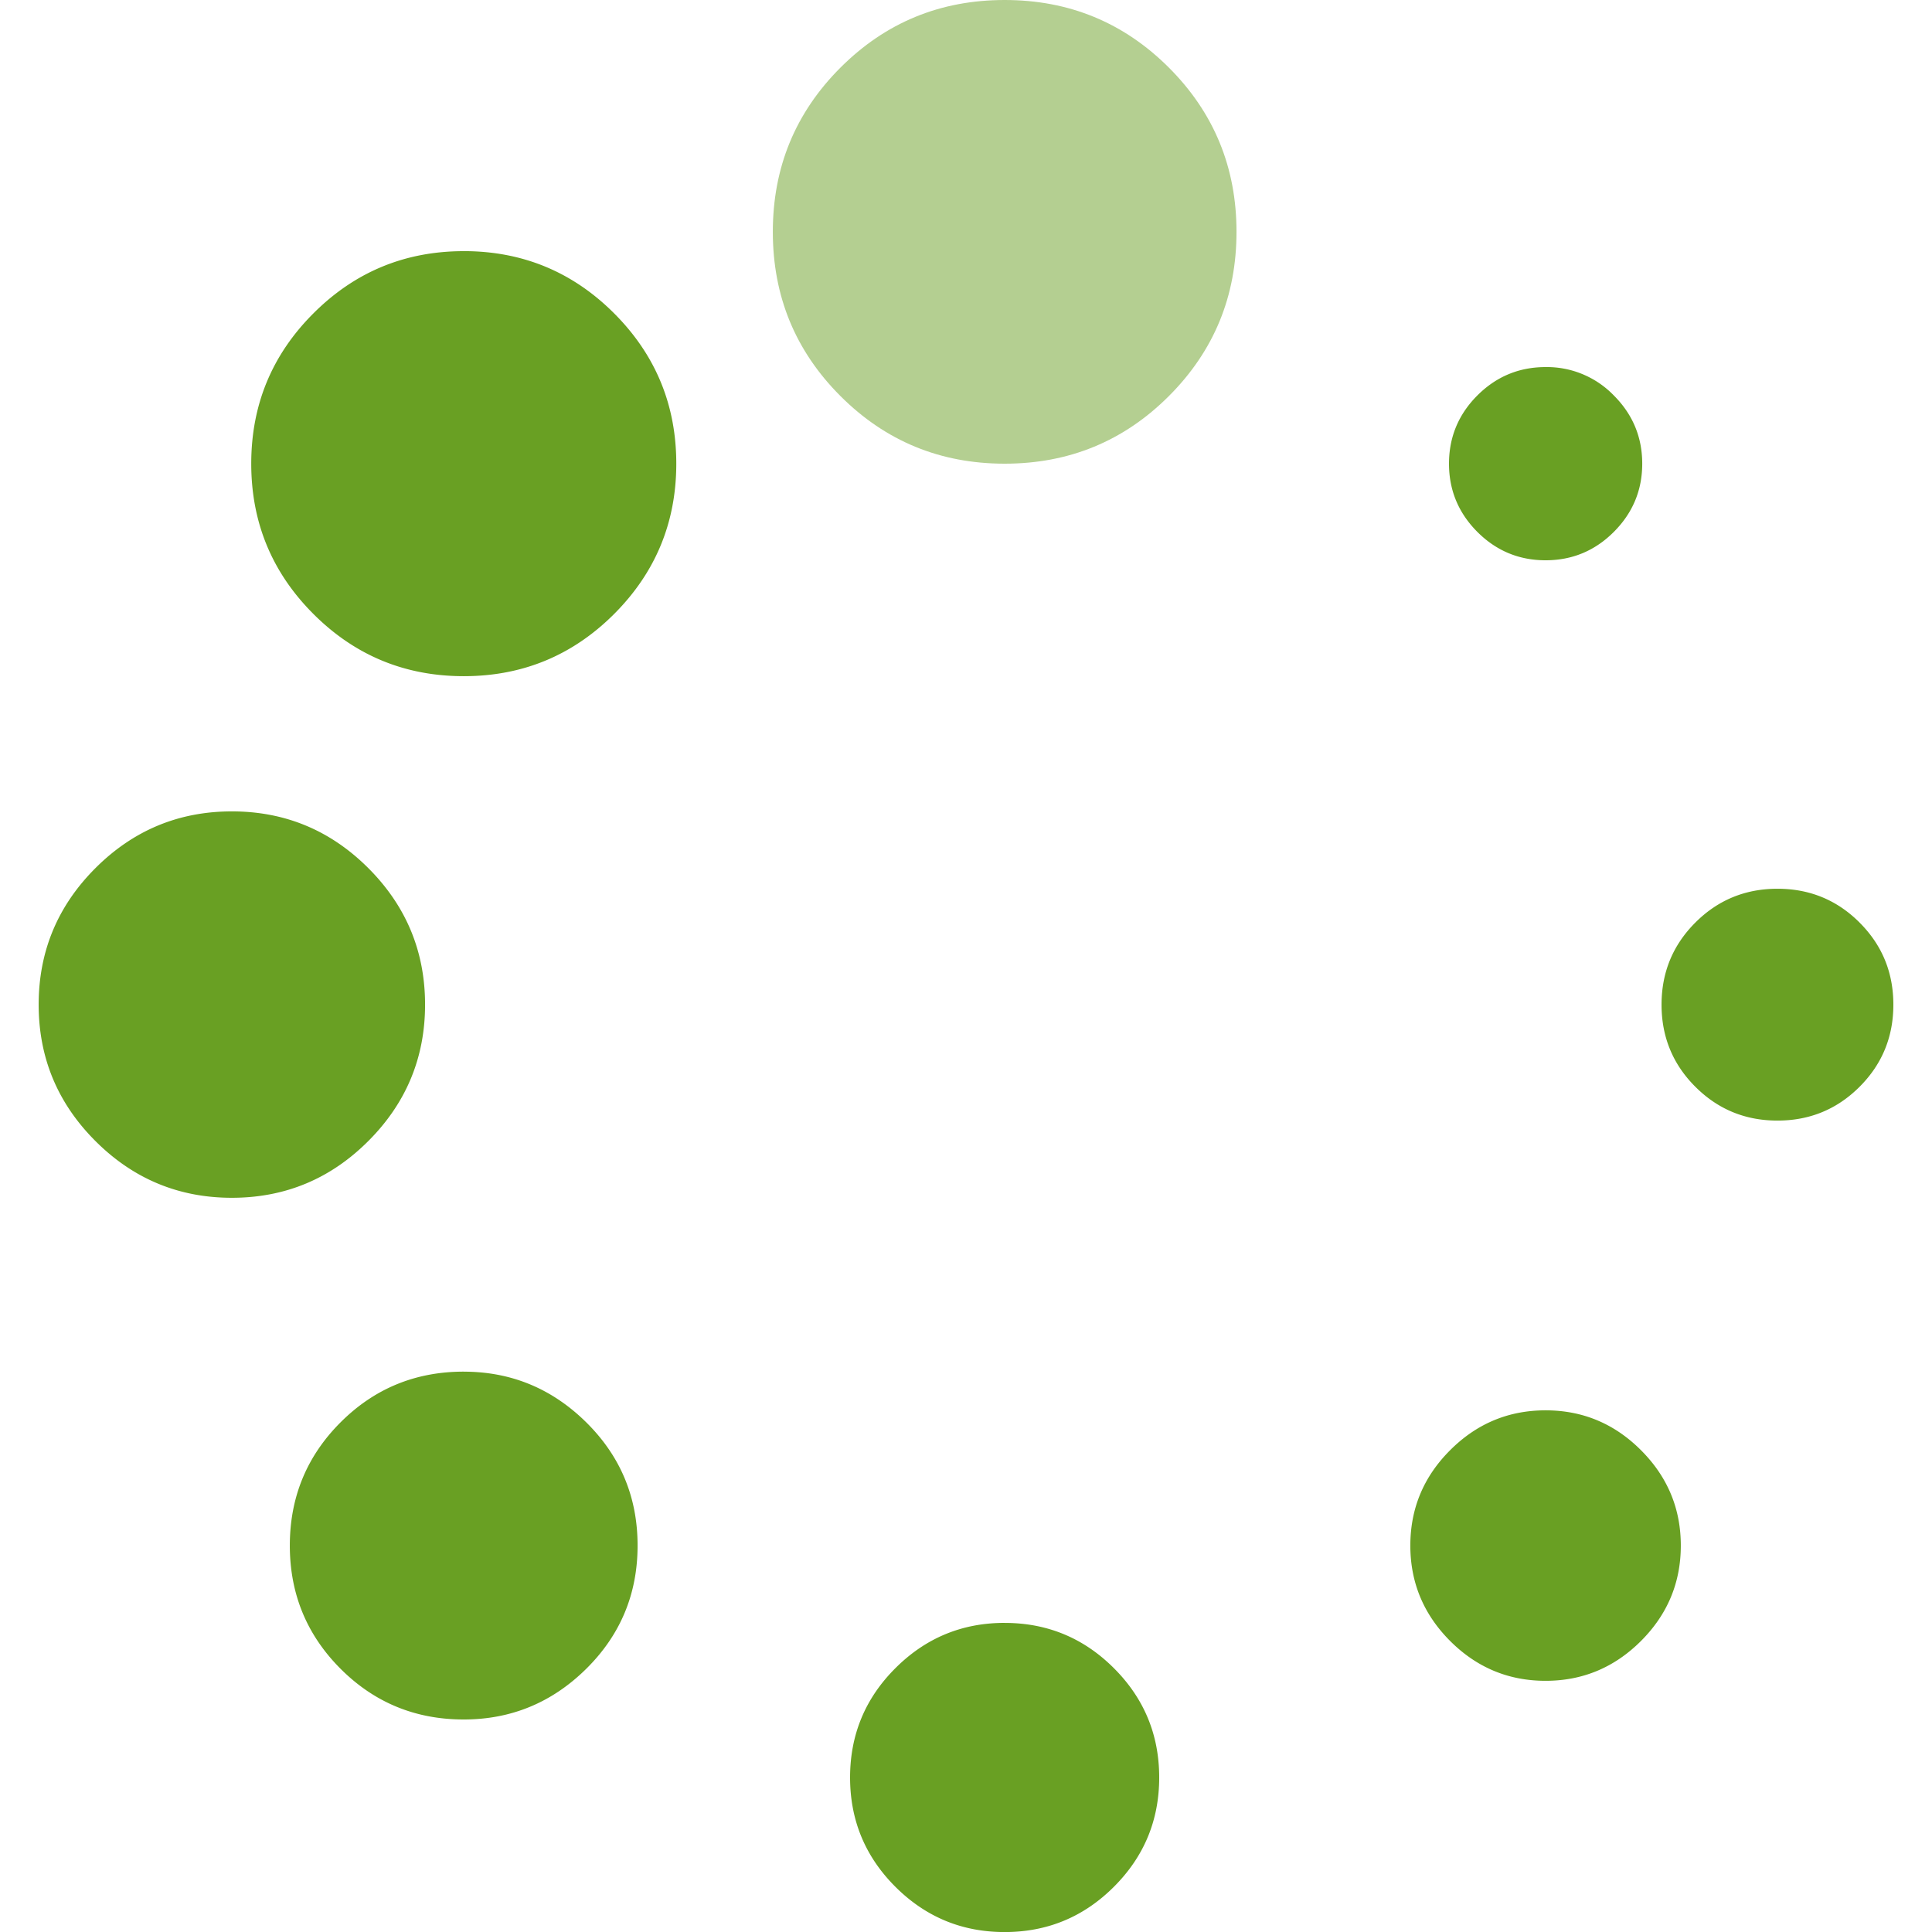
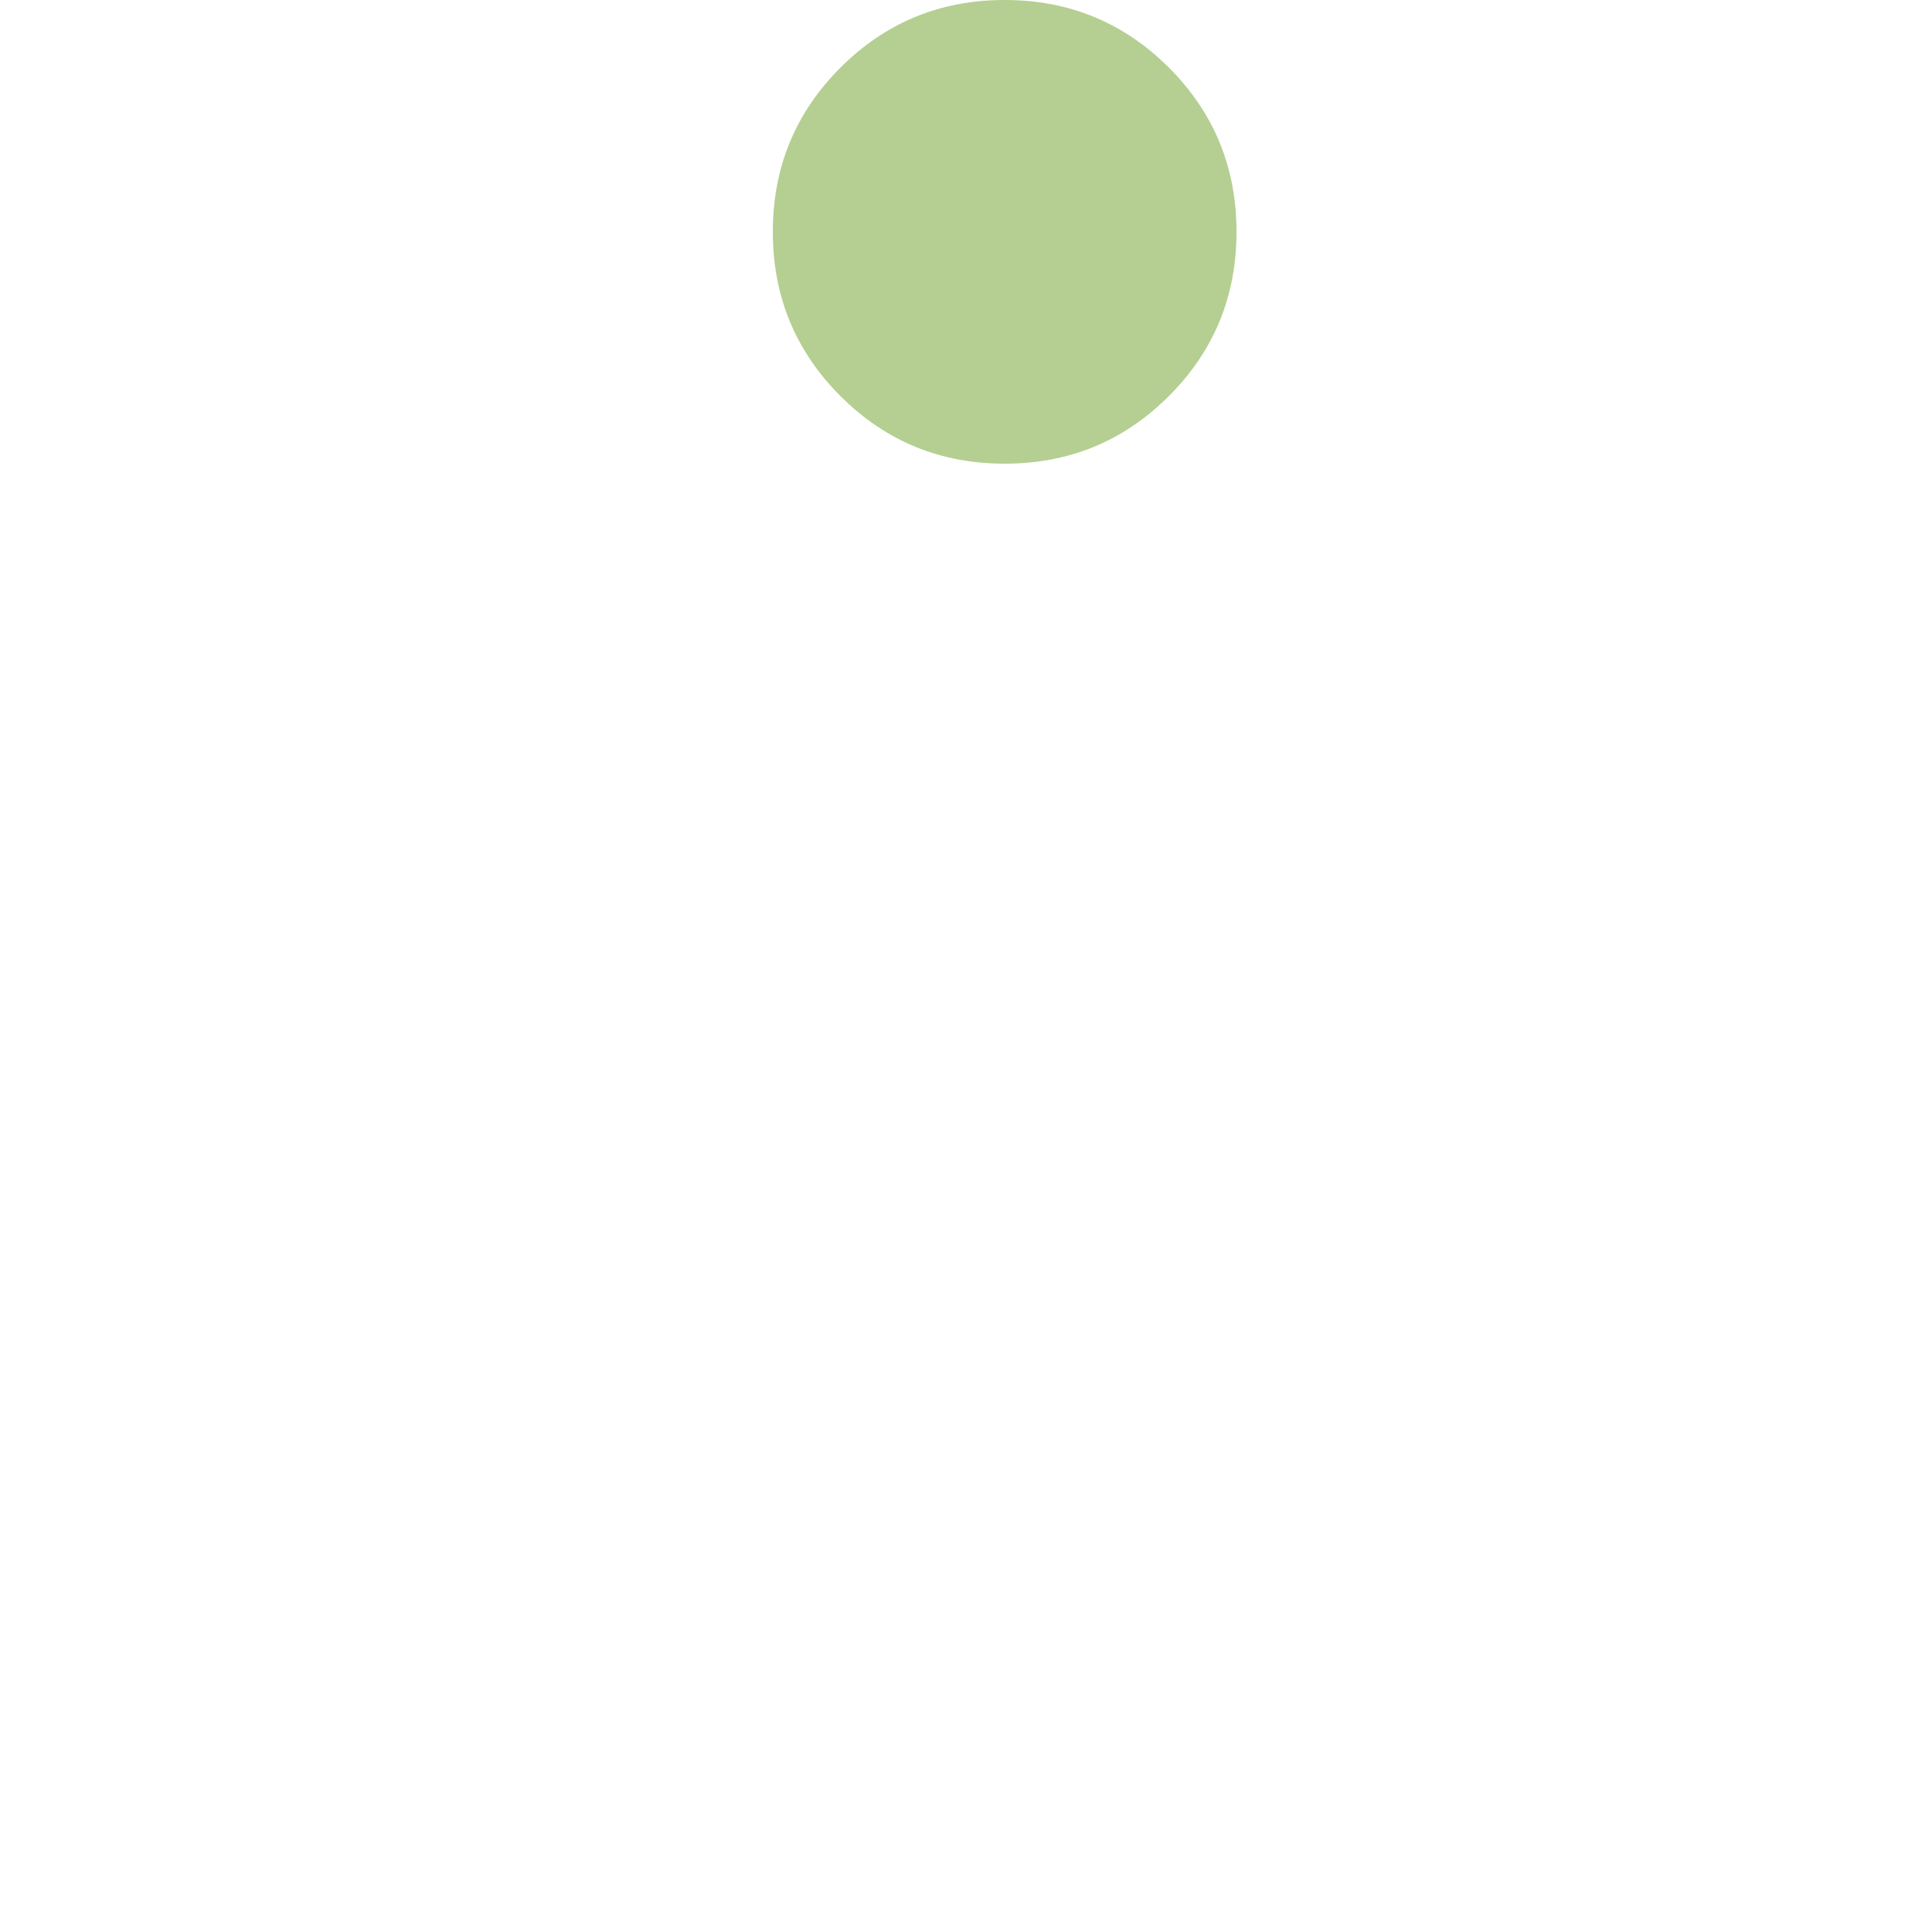
<svg xmlns="http://www.w3.org/2000/svg" width="72" height="72" fill="none">
  <g clip-path="url(#clip0_1067_71722)">
-     <path d="M17.281 51.117c-1.8 0-3.33.63-4.59 1.89-1.26 1.261-1.89 2.79-1.89 4.591 0 1.8.63 3.33 1.89 4.592 1.26 1.26 2.79 1.89 4.59 1.89 1.77 0 3.293-.63 4.568-1.89 1.274-1.26 1.912-2.791 1.912-4.592 0-1.8-.637-3.329-1.912-4.59-1.276-1.26-2.798-1.89-4.568-1.89zm-1.44-13.678c0-1.98-.704-3.675-2.114-5.086-1.41-1.41-3.106-2.115-5.086-2.115-1.98 0-3.675.705-5.085 2.115-1.41 1.41-2.115 3.105-2.115 5.086 0 1.98.705 3.674 2.115 5.084 1.41 1.41 3.105 2.115 5.085 2.115s3.675-.704 5.085-2.115c1.41-1.41 2.115-3.105 2.115-5.084zM57.6 20.88c.99 0 1.838-.353 2.542-1.057.705-.706 1.059-1.553 1.059-2.543 0-.99-.354-1.838-1.059-2.543A3.465 3.465 0 0057.6 13.68c-.99 0-1.838.353-2.543 1.057C54.353 15.442 54 16.29 54 17.28c0 .99.353 1.837 1.057 2.543.705.705 1.553 1.057 2.543 1.057zM17.284 9.36c-2.19 0-4.058.772-5.603 2.317-1.546 1.545-2.318 3.412-2.318 5.602 0 2.19.772 4.057 2.318 5.603 1.545 1.545 3.413 2.317 5.603 2.317s4.057-.773 5.602-2.317c1.544-1.546 2.317-3.413 2.317-5.603s-.773-4.057-2.317-5.602c-1.545-1.545-3.413-2.318-5.602-2.318zM69.3 34.38c-.84-.84-1.86-1.259-3.059-1.259-1.2 0-2.22.42-3.06 1.26-.84.84-1.26 1.86-1.26 3.06s.42 2.222 1.26 3.06c.84.84 1.86 1.26 3.06 1.26s2.22-.42 3.06-1.26c.84-.84 1.259-1.86 1.259-3.06s-.419-2.22-1.26-3.06zM57.599 52.559c-1.38 0-2.566.494-3.556 1.485-.99.989-1.484 2.174-1.484 3.555 0 1.38.495 2.565 1.484 3.556.99.99 2.175 1.484 3.556 1.484 1.38 0 2.565-.495 3.555-1.484.99-.99 1.485-2.176 1.485-3.556s-.495-2.565-1.485-3.555c-.99-.991-2.175-1.485-3.555-1.485zM37.44 60.48c-1.59 0-2.947.564-4.073 1.69-1.125 1.124-1.687 2.481-1.687 4.072 0 1.59.562 2.947 1.687 4.072 1.126 1.125 2.483 1.688 4.073 1.688 1.59 0 2.948-.563 4.073-1.688 1.125-1.125 1.687-2.482 1.687-4.072 0-1.59-.562-2.948-1.687-4.073-1.125-1.125-2.483-1.688-4.073-1.688z" fill="#69A023" />
    <path d="M37.441 0c-2.4 0-4.44.84-6.12 2.52-1.68 1.68-2.52 3.72-2.52 6.12s.84 4.44 2.52 6.12c1.68 1.68 3.72 2.52 6.12 2.52s4.44-.84 6.12-2.52c1.68-1.68 2.52-3.72 2.52-6.12s-.84-4.44-2.52-6.12C41.88.84 39.84 0 37.44 0z" fill="#B4CF91" />
  </g>
  <defs>
    <clipPath id="clip0_1067_71722">
      <path fill="#fff" d="M0 0h72v72H0z" />
    </clipPath>
  </defs>
</svg>